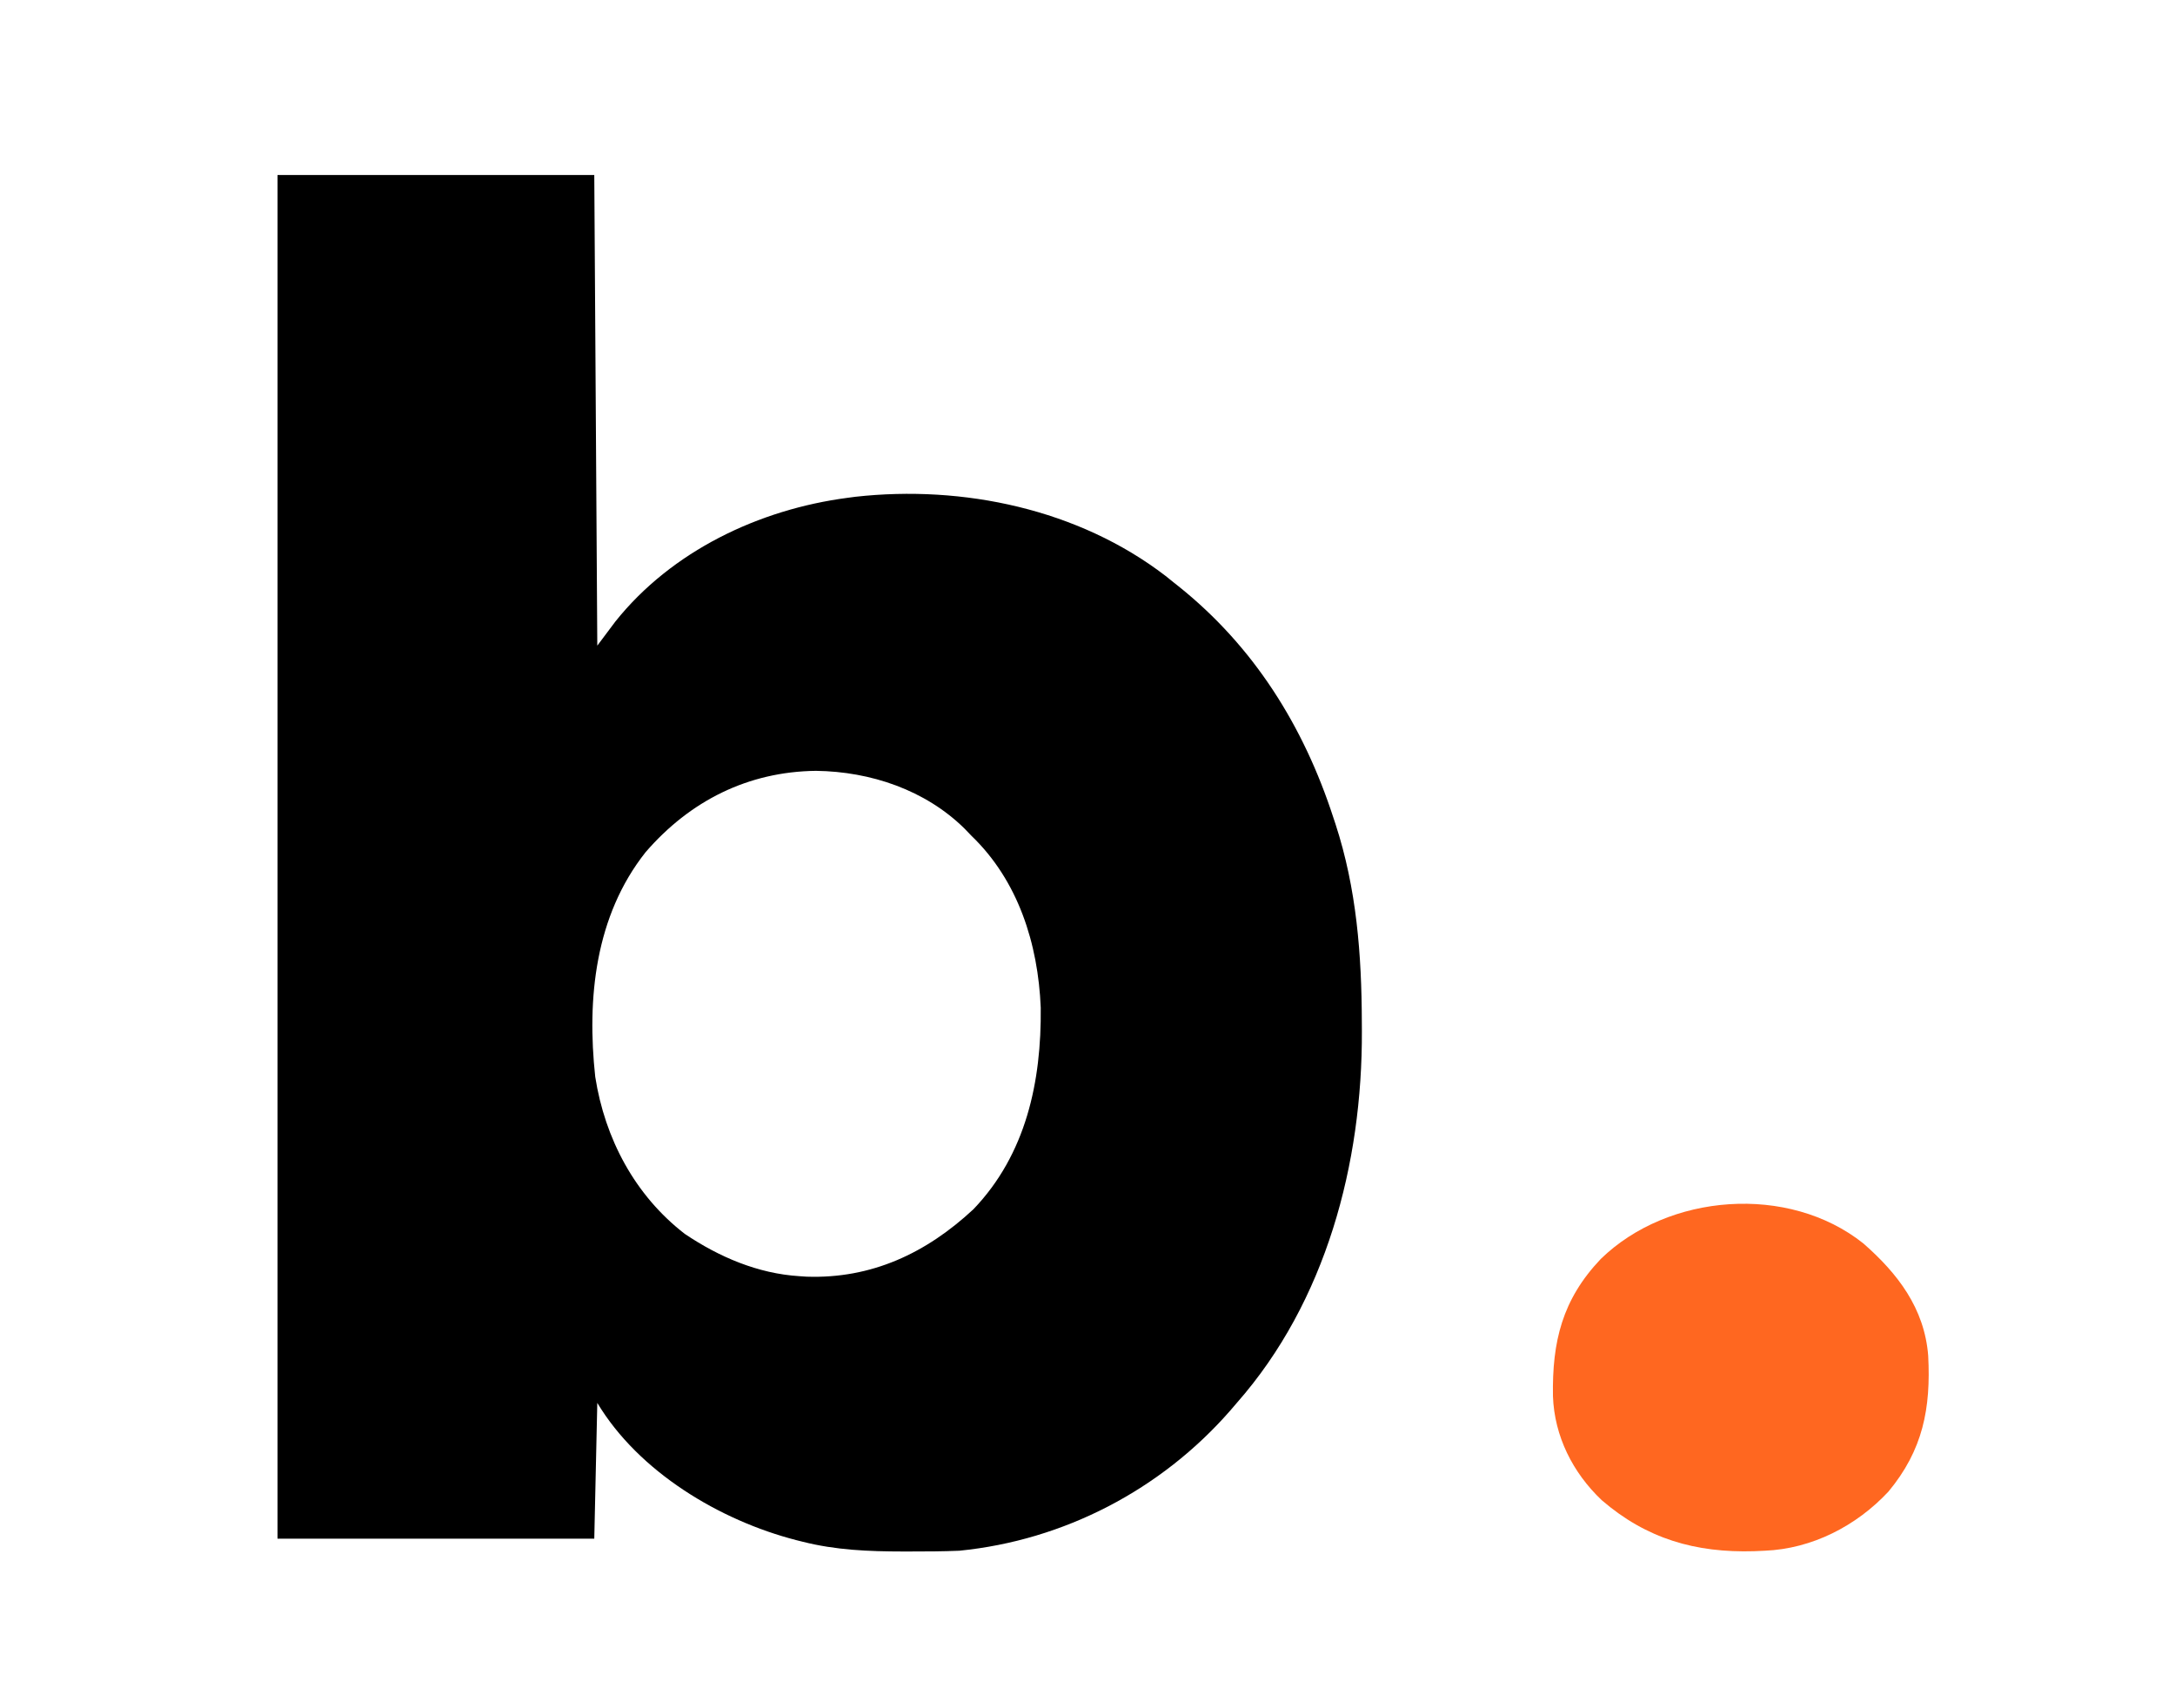
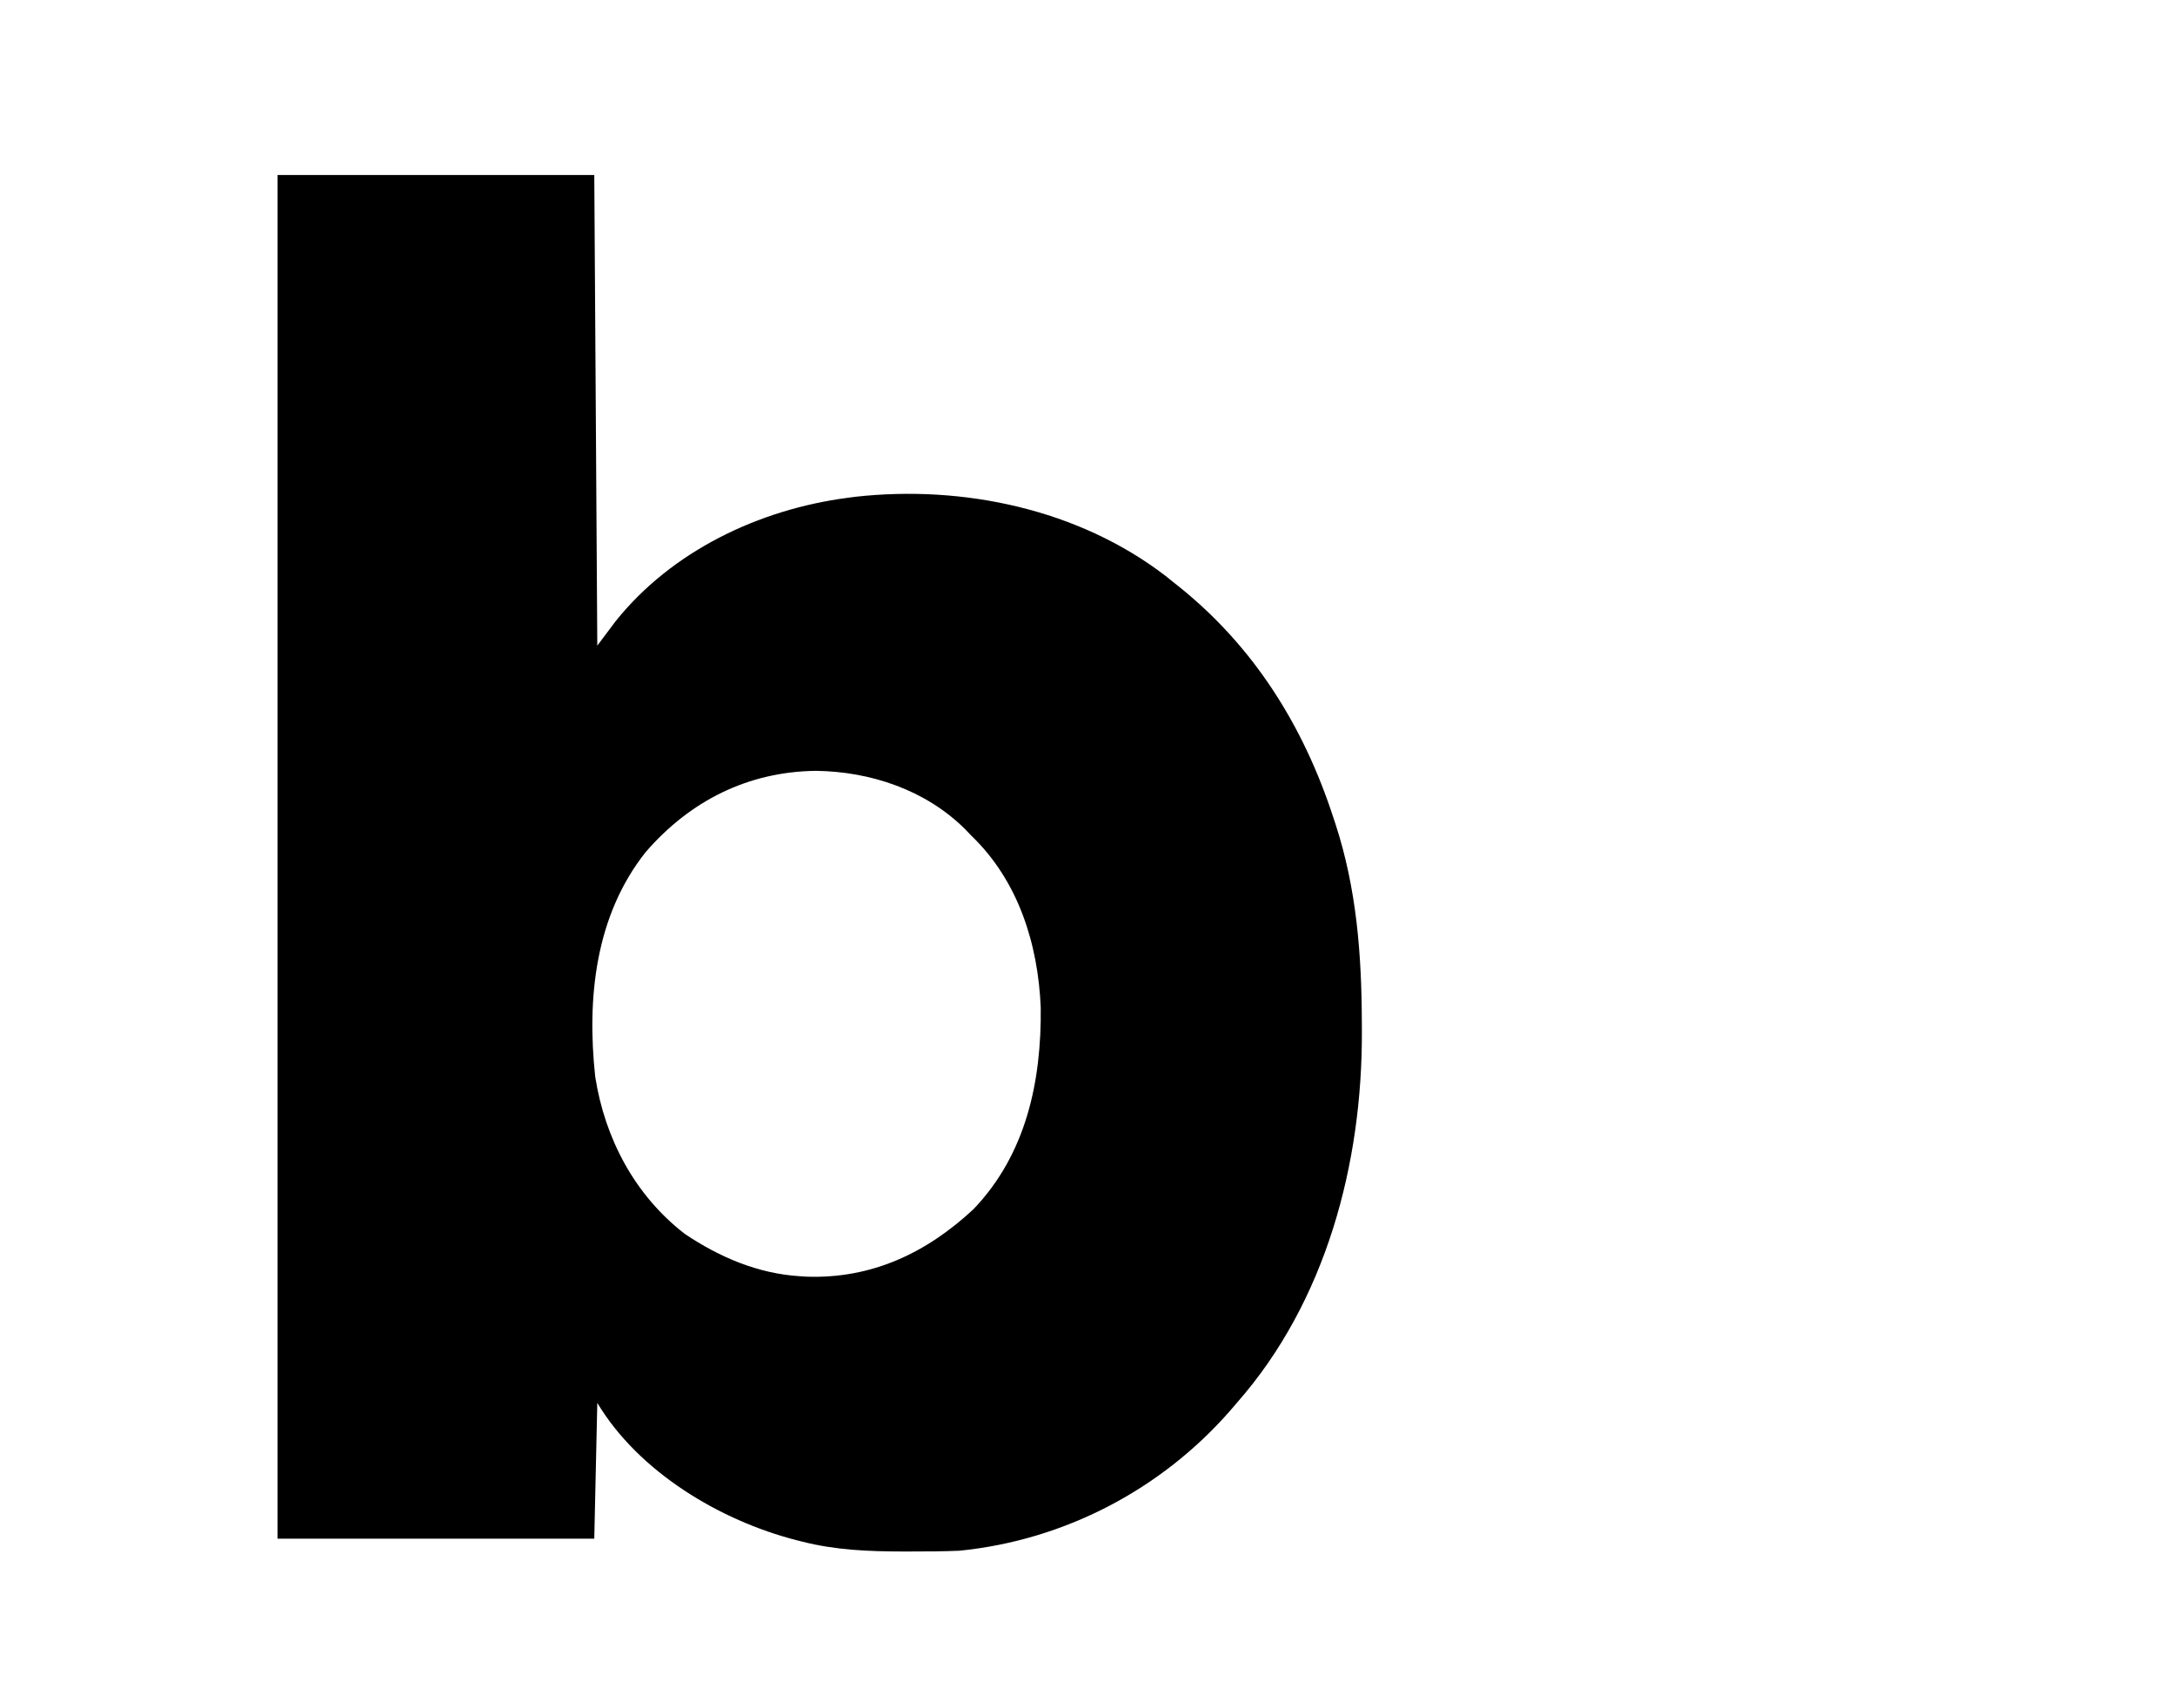
<svg xmlns="http://www.w3.org/2000/svg" version="1.1" width="721" height="566">
  <path d="M0 0 C34.65 0 69.3 0 105 0 C105.33 51.48 105.66 102.96 106 156 C107.98 153.36 109.96 150.72 112 148 C130.695 124.595 159.659 110.834 189 107 C190.267 106.832 190.267 106.832 191.559 106.66 C227.277 102.691 265.494 110.745 294.328 132.852 C295.21 133.561 296.092 134.27 297 135 C297.51 135.404 298.02 135.809 298.545 136.226 C323.61 156.221 340.141 182.667 350 213 C350.236 213.709 350.471 214.418 350.714 215.148 C357.716 236.608 359.375 258.39 359.438 280.812 C359.444 281.749 359.45 282.685 359.456 283.649 C359.643 327.638 347.579 373.408 318 407 C317.269 407.852 316.538 408.704 315.785 409.582 C292.888 435.779 260.712 452.564 226 456 C220.544 456.235 215.085 456.246 209.625 456.25 C208.483 456.251 208.483 456.251 207.318 456.252 C195.954 456.236 185.056 455.809 174 453 C173.335 452.834 172.67 452.667 171.984 452.496 C146.576 445.95 119.72 429.866 106 407 C105.67 421.85 105.34 436.7 105 452 C70.35 452 35.7 452 0 452 C0 302.84 0 153.68 0 0 Z M122.031 224.438 C105.298 245.548 102.496 272.92 105.316 298.916 C108.533 319.448 118.453 338.192 135 350.98 C146.374 358.637 159.208 364.138 173 365 C173.784 365.053 174.567 365.106 175.375 365.16 C196.95 365.899 215.071 357.348 230.688 342.812 C248.129 324.612 253.26 300.511 253 276 C252.129 254.816 245.525 233.898 230 219 C228.896 217.85 228.896 217.85 227.77 216.676 C214.731 203.812 196.571 197.735 178.5 197.5 C155.969 197.77 136.777 207.407 122.031 224.438 Z " fill="#000000" transform="translate(92,58)" />
-   <path d="M0 0 C11.426 9.998 20.255 21.513 21.497 37.188 C22.416 54.666 19.759 68.49 8.316 82.262 C-2.278 93.634 -17.013 101.228 -32.688 101.859 C-33.848 101.911 -35.008 101.963 -36.203 102.016 C-55.644 102.591 -71.861 97.917 -86.727 85.102 C-96.307 76.027 -102.424 63.92 -102.891 50.637 C-103.186 32.544 -99.838 18.631 -87.035 5.145 C-64.695 -16.601 -24.809 -19.761 0 0 Z " fill="#FF6720" transform="translate(617.688,412.141)" />
</svg>